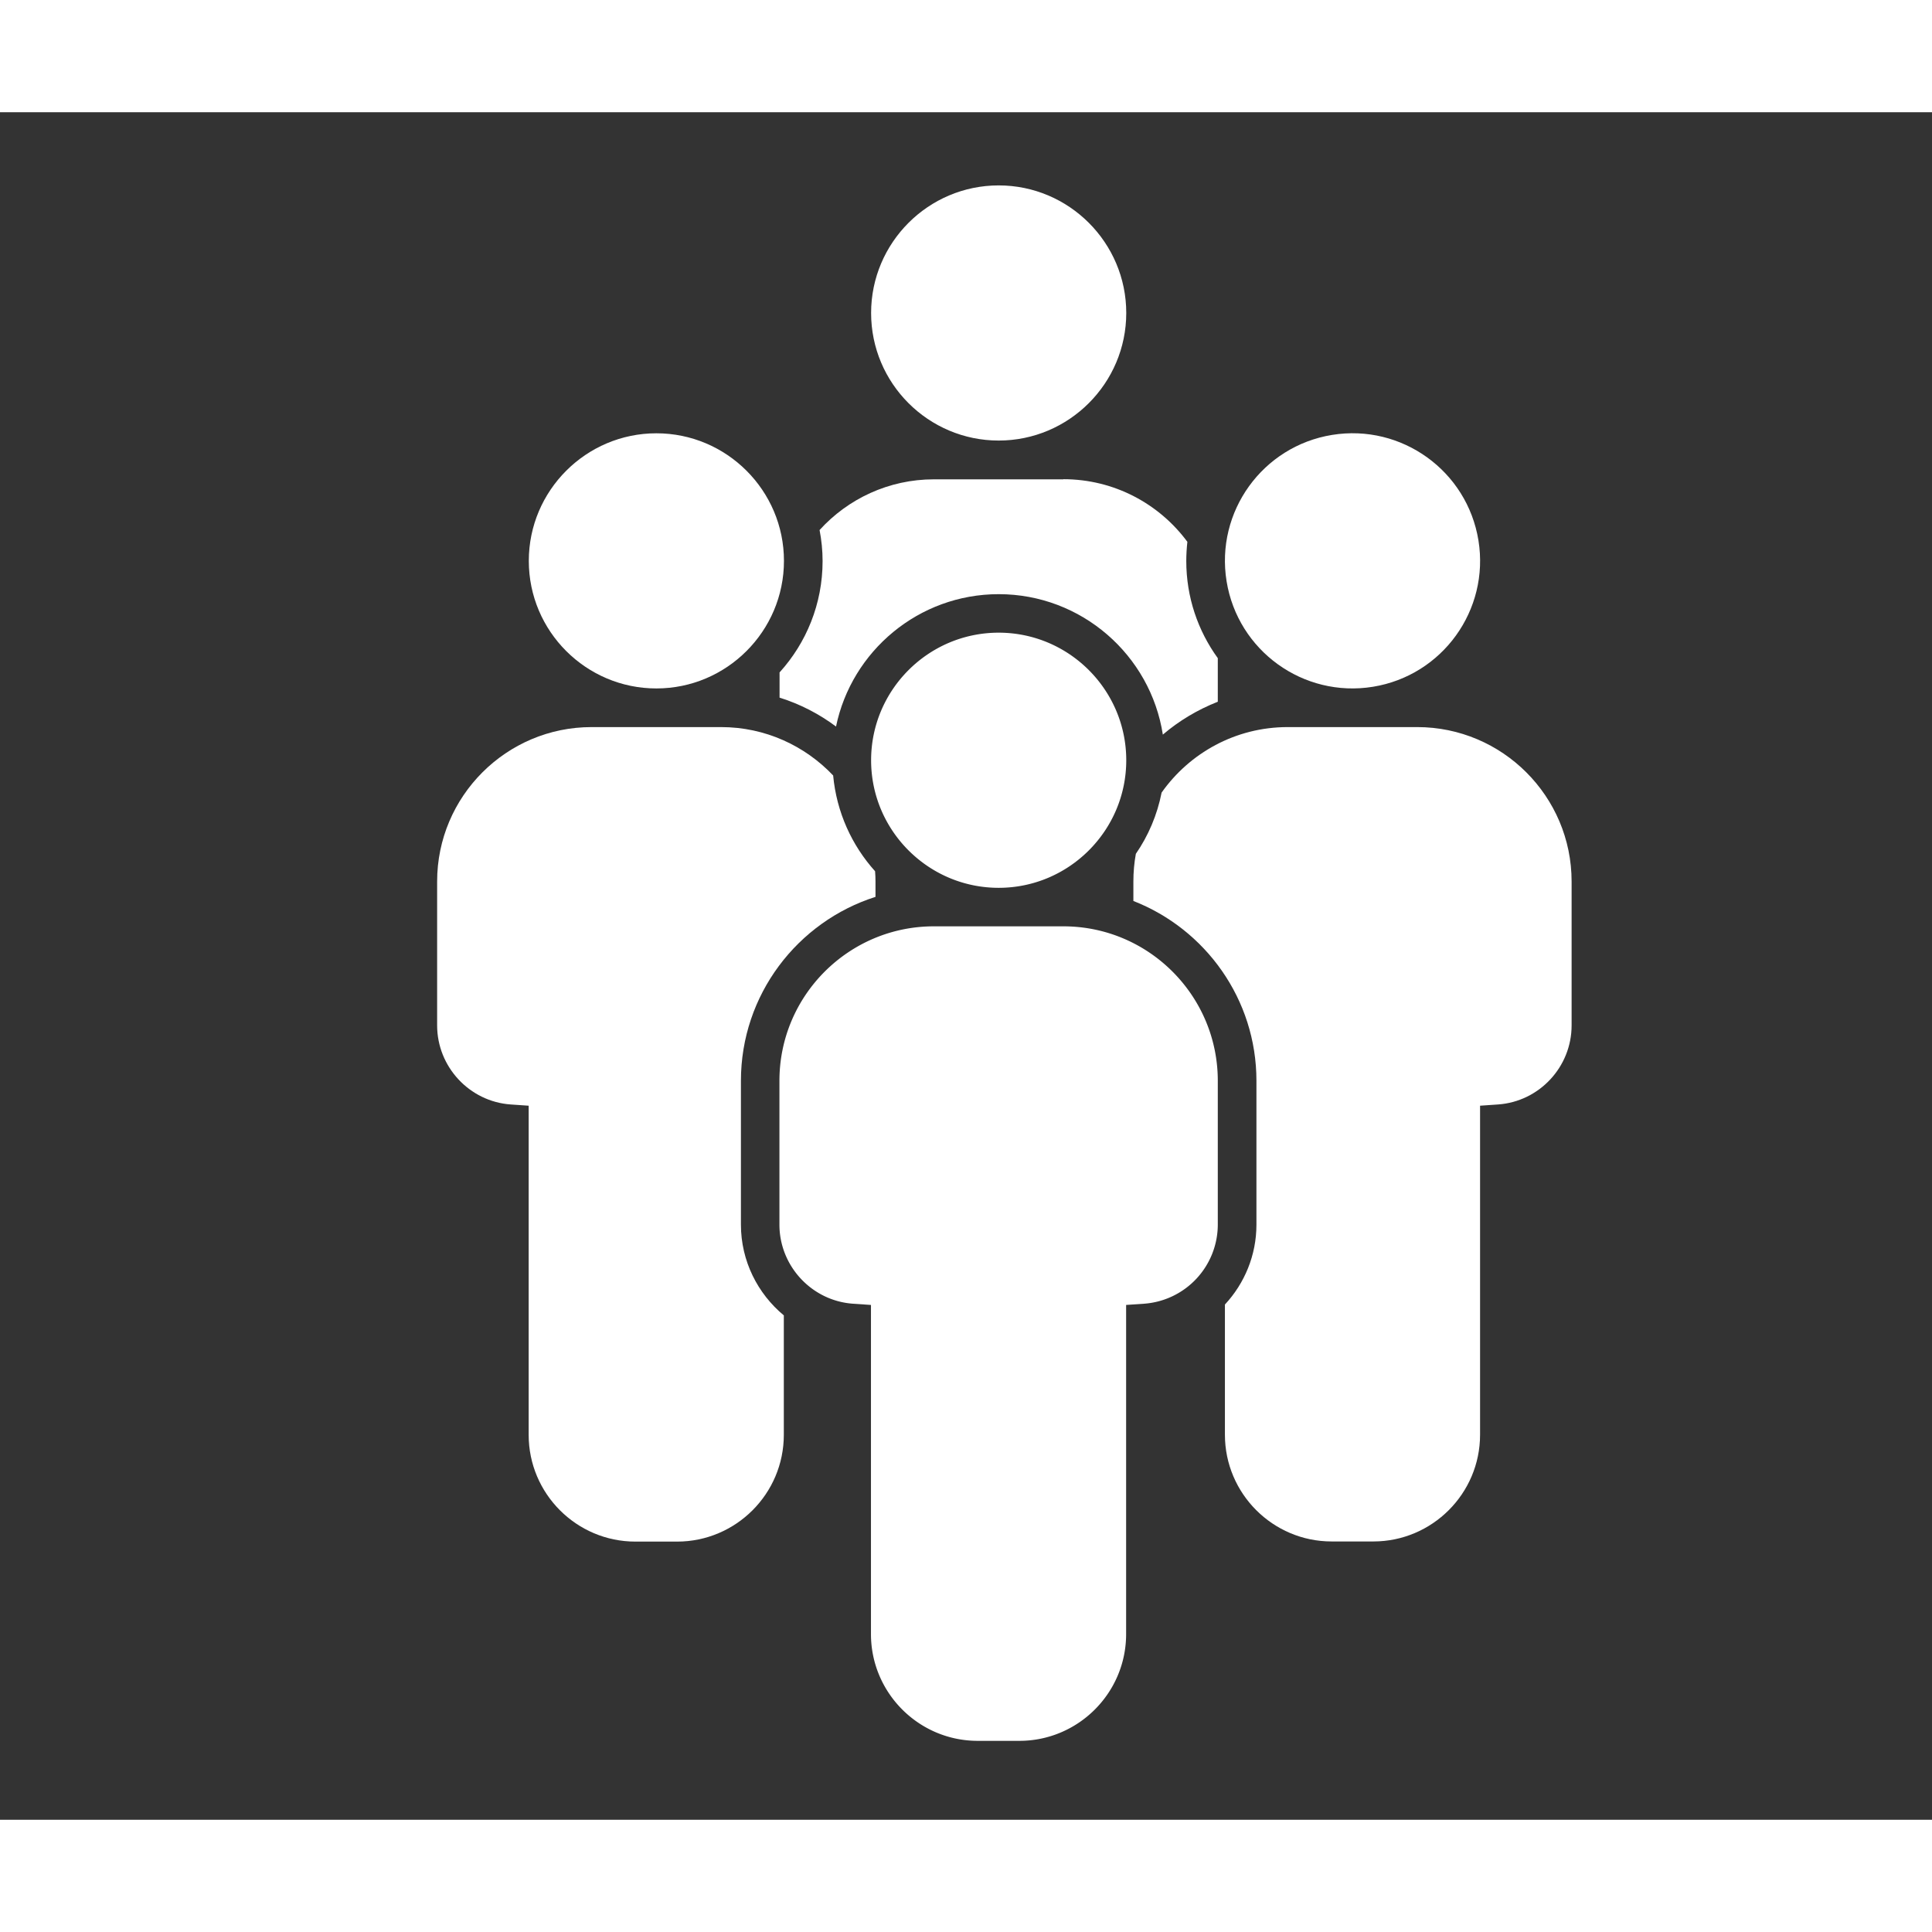
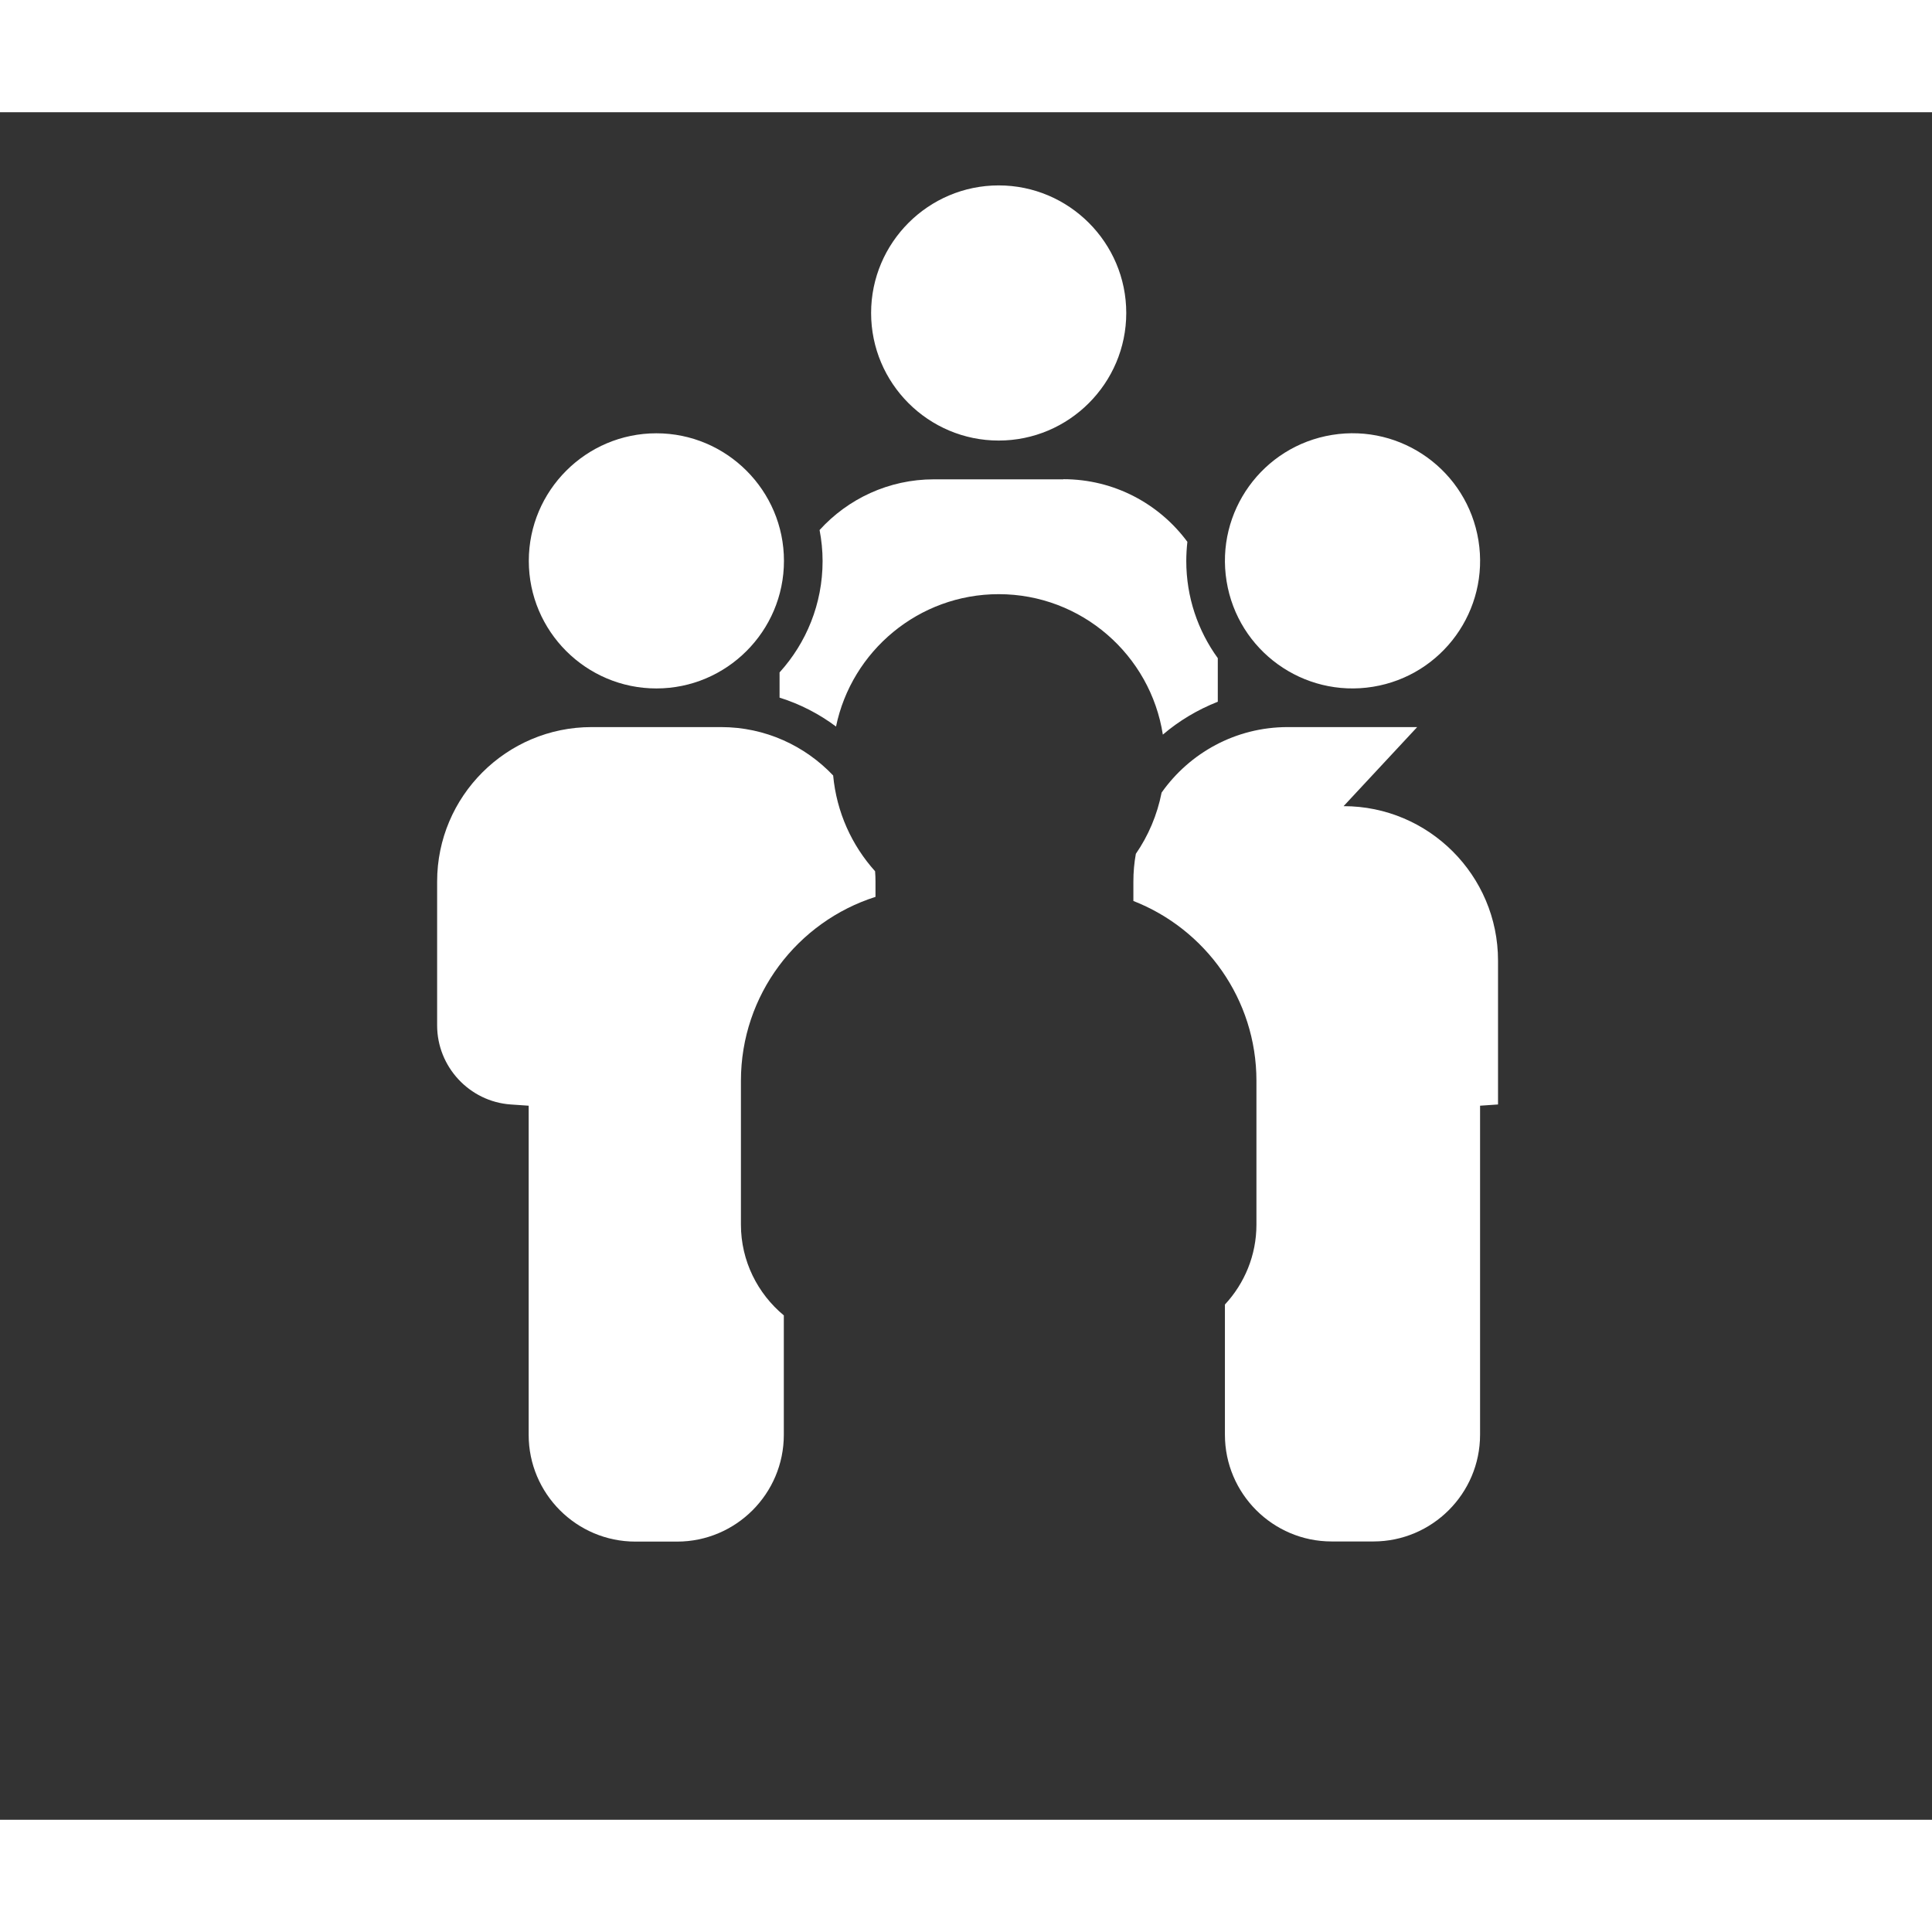
<svg xmlns="http://www.w3.org/2000/svg" version="1.1" id="Layer_1" width="124" height="124" x="0" y="0" viewBox="0 0 140.99 124.61" xml:space="preserve">
  <rect x="0" y="0" width="140.99" height="124.61" fill="#333333" stroke="none" />
  <style>.st0{fill:#fff}</style>
  <path class="st0" d="M72.88 23.96c5.13 0 9.31-4.18 9.31-9.31 0-5.13-4.18-9.31-9.31-9.31-5.13 0-9.31 4.18-9.31 9.31 0 5.14 4.18 9.31 9.31 9.31zM47.9 42.05c5.13 0 9.31-4.18 9.31-9.31 0-5.13-4.18-9.31-9.31-9.31-5.13 0-9.31 4.18-9.31 9.31 0 5.14 4.18 9.31 9.31 9.31zm9.31 45.76c-1.92-1.59-3.14-3.98-3.14-6.63v-10.5c0-6.28 4.13-11.61 9.82-13.42v-1.12c0-.25-.01-.5-.03-.75-1.7-1.89-2.81-4.31-3.06-6.99-2.06-2.17-4.96-3.53-8.18-3.53h-9.45c-6.21 0-11.27 5.05-11.27 11.27v10.5c0 3.02 2.36 5.56 5.37 5.77l1.31.09v24.02c0 4.29 3.49 7.79 7.79 7.79h3.04c4.29 0 7.79-3.49 7.79-7.79v-8.71z" />
  <circle transform="rotate(-9.213 98.689 32.73)" class="st0" cx="98.7" cy="32.74" r="9.31" />
-   <path class="st0" d="M103.42 44.87h-9.45c-3.8 0-7.16 1.89-9.2 4.78-.32 1.63-.97 3.15-1.88 4.47-.12.66-.18 1.33-.18 2.02v1.42c5.25 2.05 8.98 7.16 8.98 13.12v10.5c0 2.24-.87 4.29-2.3 5.83v9.5c0 4.29 3.49 7.79 7.79 7.79h3.04c4.29 0 7.79-3.49 7.79-7.79V72.5l1.31-.09c3.01-.21 5.37-2.74 5.37-5.77v-10.5c0-6.22-5.06-11.27-11.27-11.27zM77.6 26.78c3.71 0 7 1.8 9.05 4.57-.05.46-.08.93-.08 1.4 0 2.64.85 5.09 2.3 7.09v3.18c-1.47.58-2.83 1.39-4.01 2.4-.9-5.8-5.93-10.25-11.98-10.25-5.84 0-10.73 4.15-11.87 9.66-1.23-.92-2.62-1.64-4.12-2.11v-1.84c1.95-2.15 3.14-5 3.14-8.13 0-.77-.08-1.53-.22-2.26 2.06-2.27 5.04-3.7 8.34-3.7h9.45z" />
-   <path class="st0" d="M82.19 47.29c0-5.13-4.18-9.31-9.31-9.31-5.13 0-9.31 4.18-9.31 9.31 0 5.13 4.18 9.31 9.31 9.31 5.13 0 9.31-4.18 9.31-9.31zm6.68 33.89v-10.5c0-6.21-5.05-11.27-11.27-11.27h-9.45c-6.21 0-11.27 5.05-11.27 11.27v10.5c0 3.02 2.36 5.56 5.37 5.77l1.31.09v24.02c0 4.29 3.49 7.79 7.79 7.79h3.04c4.29 0 7.79-3.49 7.79-7.79V87.04l1.31-.09a5.796 5.796 0 005.38-5.77z" />
+   <path class="st0" d="M103.42 44.87h-9.45c-3.8 0-7.16 1.89-9.2 4.78-.32 1.63-.97 3.15-1.88 4.47-.12.66-.18 1.33-.18 2.02v1.42c5.25 2.05 8.98 7.16 8.98 13.12v10.5c0 2.24-.87 4.29-2.3 5.83v9.5c0 4.29 3.49 7.79 7.79 7.79h3.04c4.29 0 7.79-3.49 7.79-7.79V72.5l1.31-.09v-10.5c0-6.22-5.06-11.27-11.27-11.27zM77.6 26.78c3.71 0 7 1.8 9.05 4.57-.05.46-.08.93-.08 1.4 0 2.64.85 5.09 2.3 7.09v3.18c-1.47.58-2.83 1.39-4.01 2.4-.9-5.8-5.93-10.25-11.98-10.25-5.84 0-10.73 4.15-11.87 9.66-1.23-.92-2.62-1.64-4.12-2.11v-1.84c1.95-2.15 3.14-5 3.14-8.13 0-.77-.08-1.53-.22-2.26 2.06-2.27 5.04-3.7 8.34-3.7h9.45z" />
</svg>